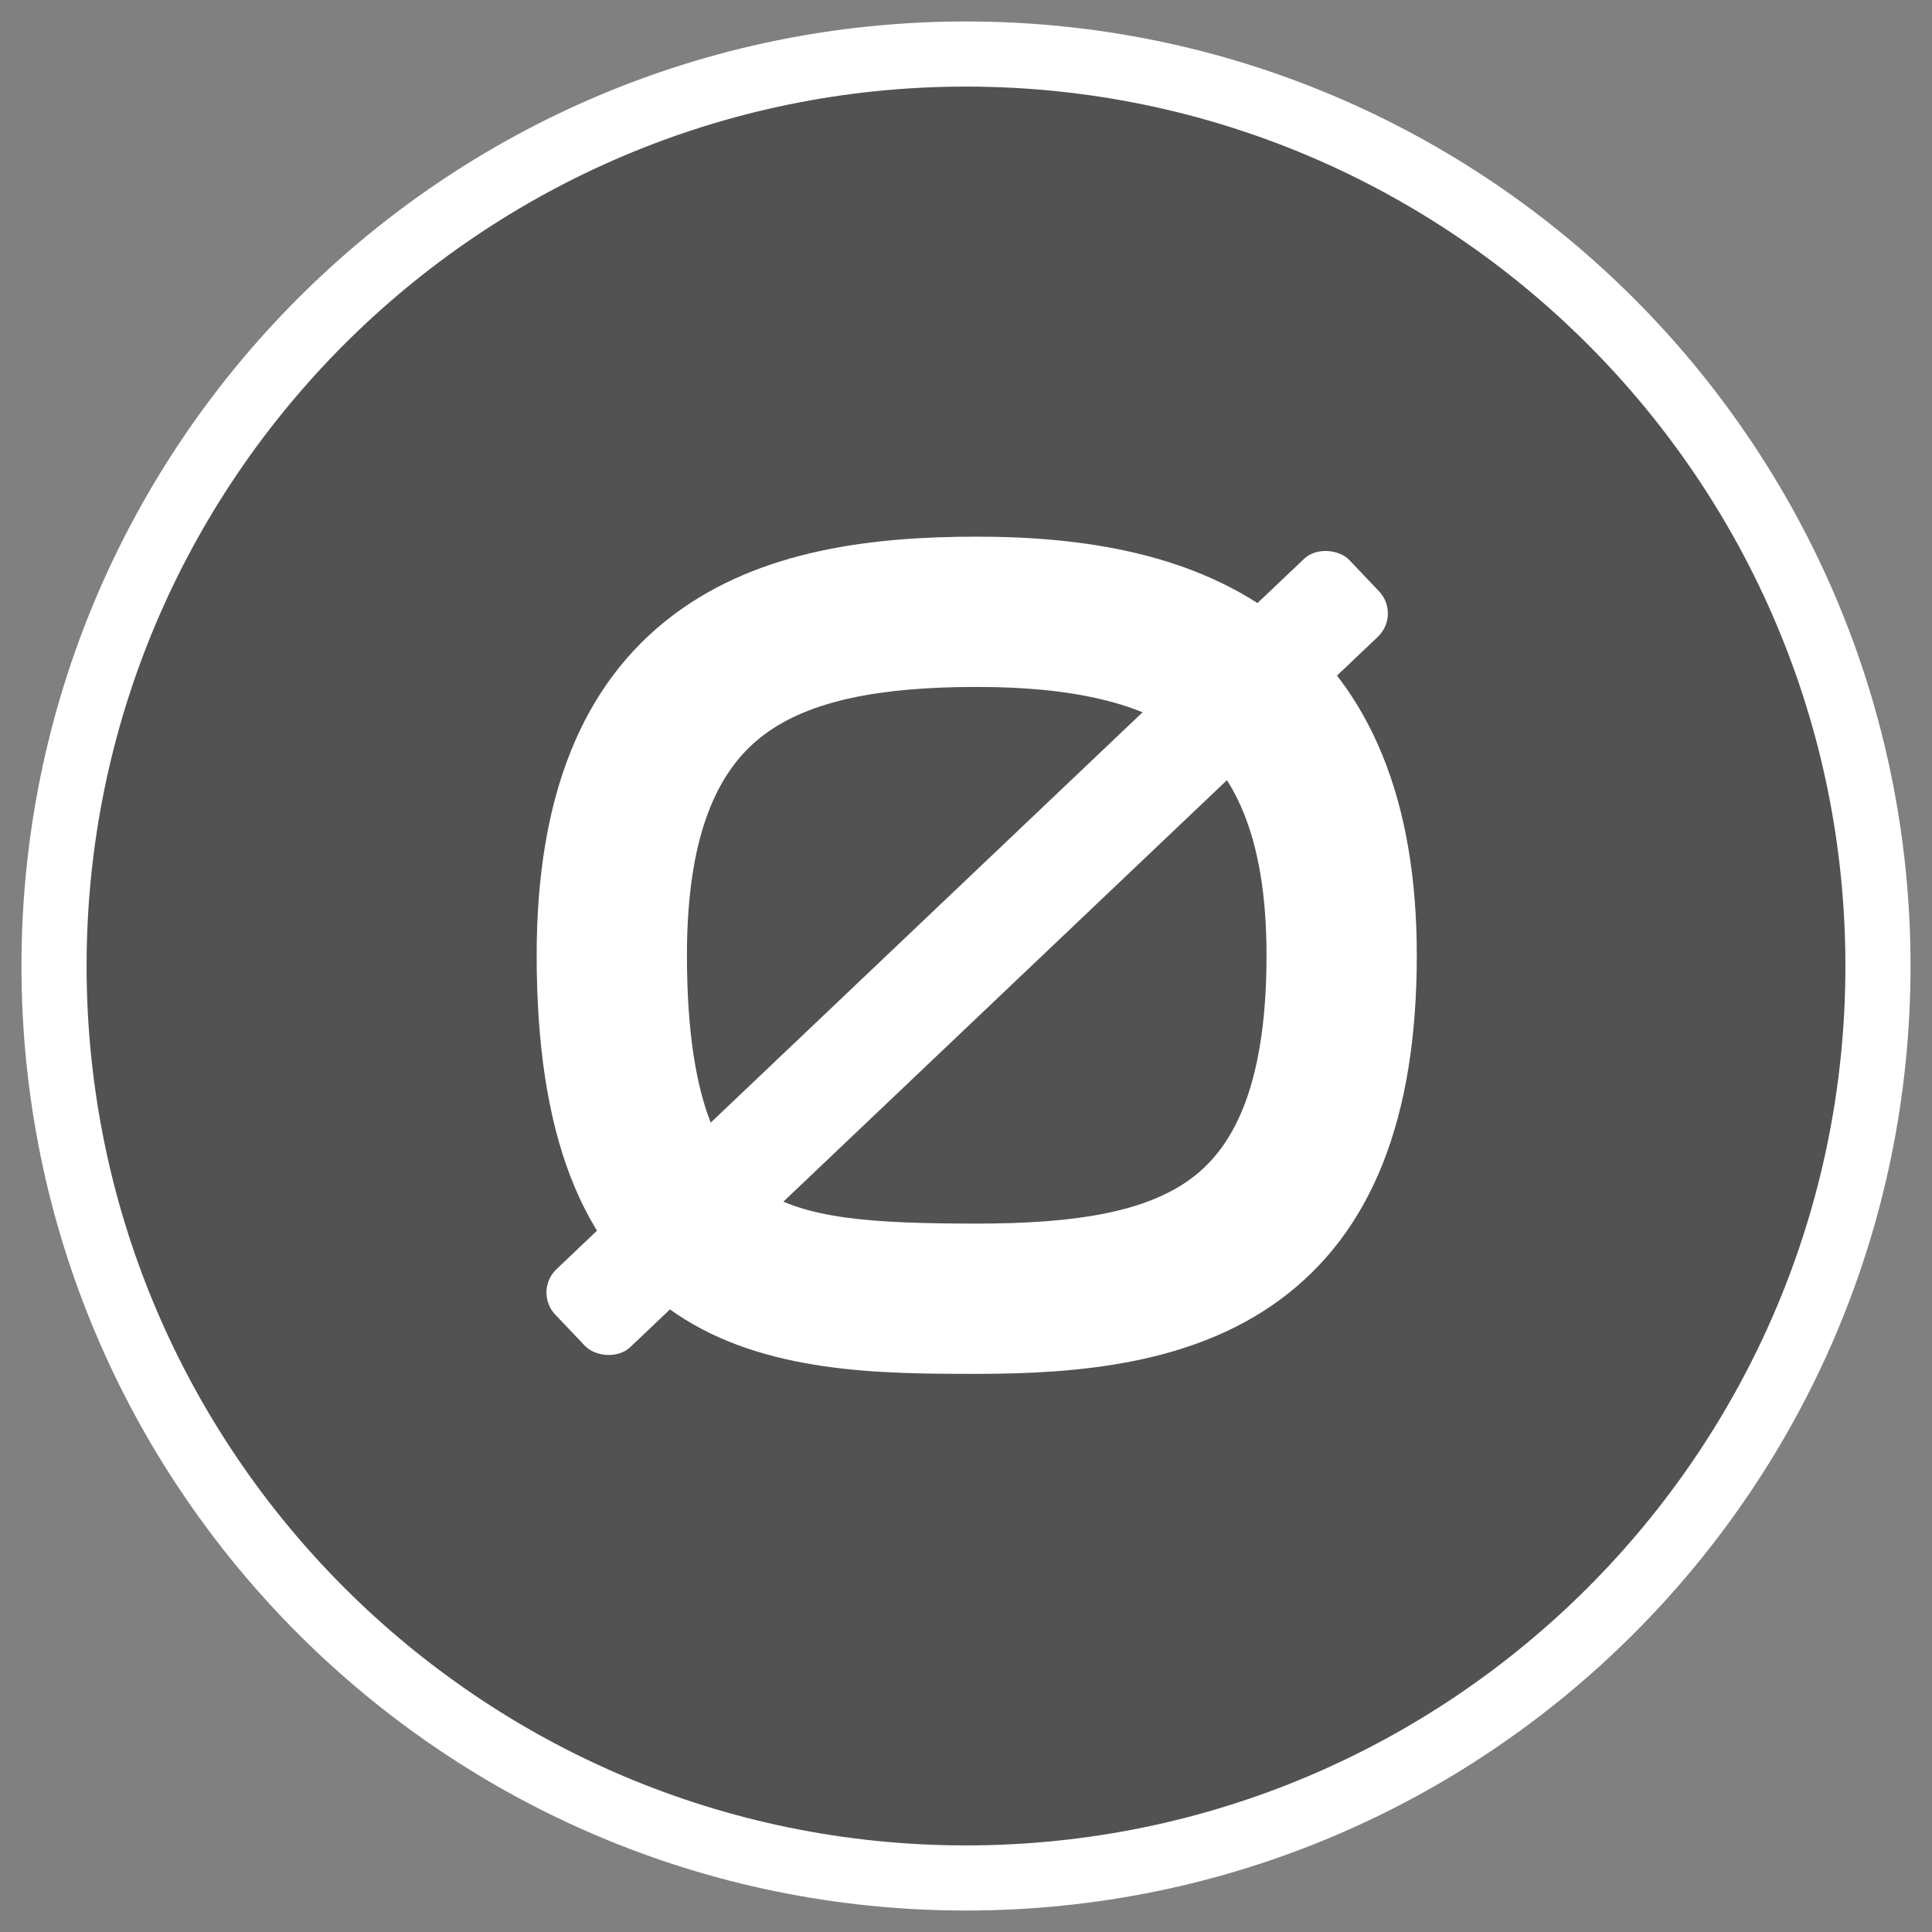
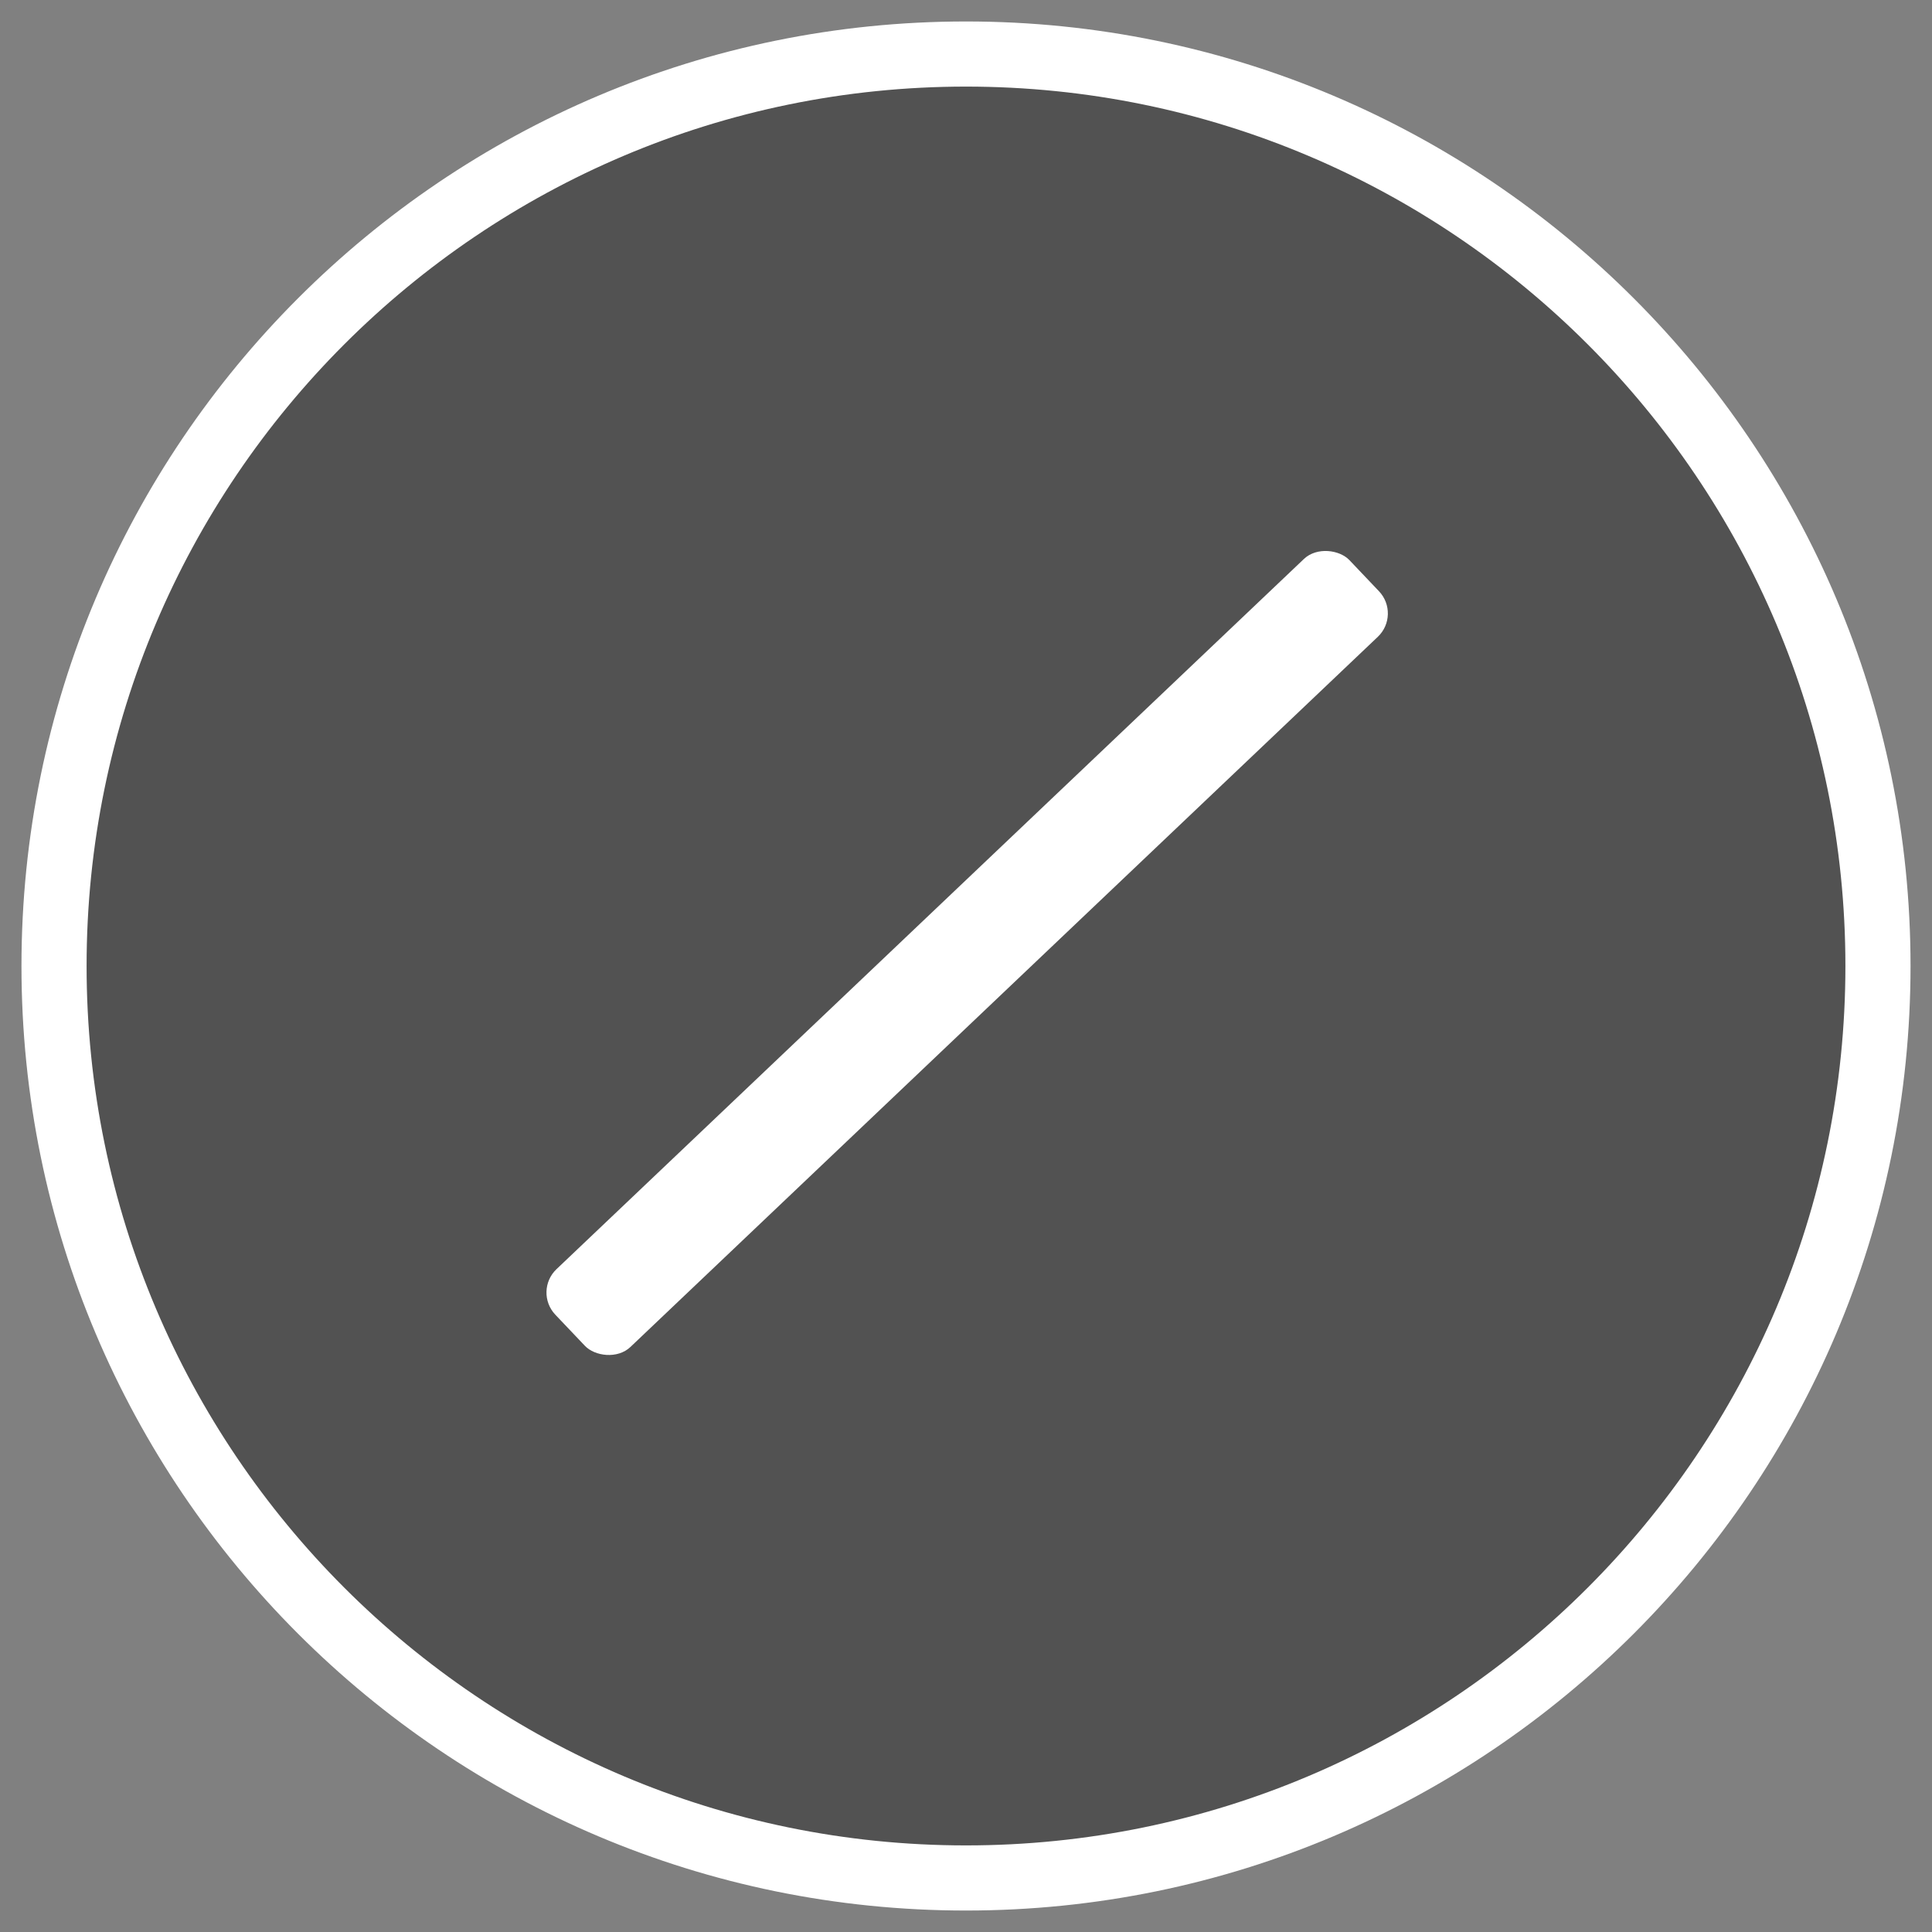
<svg xmlns="http://www.w3.org/2000/svg" width="90" height="90" viewBox="0 0 90 90" fill="none">
  <rect x="0" y="0" width="90" height="90" fill="#808080" stroke="none" />
  <circle opacity="0.36" cx="45" cy="45" r="42" fill="black" />
  <path fill-rule="evenodd" clip-rule="evenodd" d="M45 1C20.694 1 1 20.715 1 45C1 69.285 20.694 89 45 89C69.276 89 89 69.285 89 45C89 20.715 69.276 1 45 1ZM45 4.034C67.607 4.034 85.966 22.391 85.966 45C85.966 67.61 67.607 85.966 45 85.966C22.393 85.966 4.034 67.61 4.034 45C4.034 22.391 22.393 4.034 45 4.034Z" fill="white" />
-   <path fill-rule="evenodd" clip-rule="evenodd" d="M35.582 34.235C33.691 35.657 32 38.402 32 44.5C32 51.797 33.793 54.309 35.428 55.405C37.464 56.77 40.561 57 45.5 57C50.138 57 53.361 56.456 55.455 54.925C57.284 53.587 59 50.896 59 44.5C59 38.698 57.334 35.903 55.382 34.395C53.237 32.739 49.953 32 45.5 32C40.956 32 37.7 32.643 35.582 34.235ZM31.376 28.64C35.411 25.607 40.655 25 45.5 25C50.436 25 55.652 25.761 59.66 28.855C63.86 32.097 66 37.302 66 44.5C66 52.104 63.911 57.413 59.587 60.575C55.527 63.544 50.251 64 45.5 64C41.05 64 35.647 63.98 31.53 61.22C27.013 58.191 25 52.703 25 44.5C25 37.098 27.115 31.843 31.376 28.64Z" fill="white" />
  <rect x="24.836" y="60.156" width="51.029" height="5" rx="1.5" transform="rotate(-43.537 24.836 60.156)" fill="white" />
</svg>